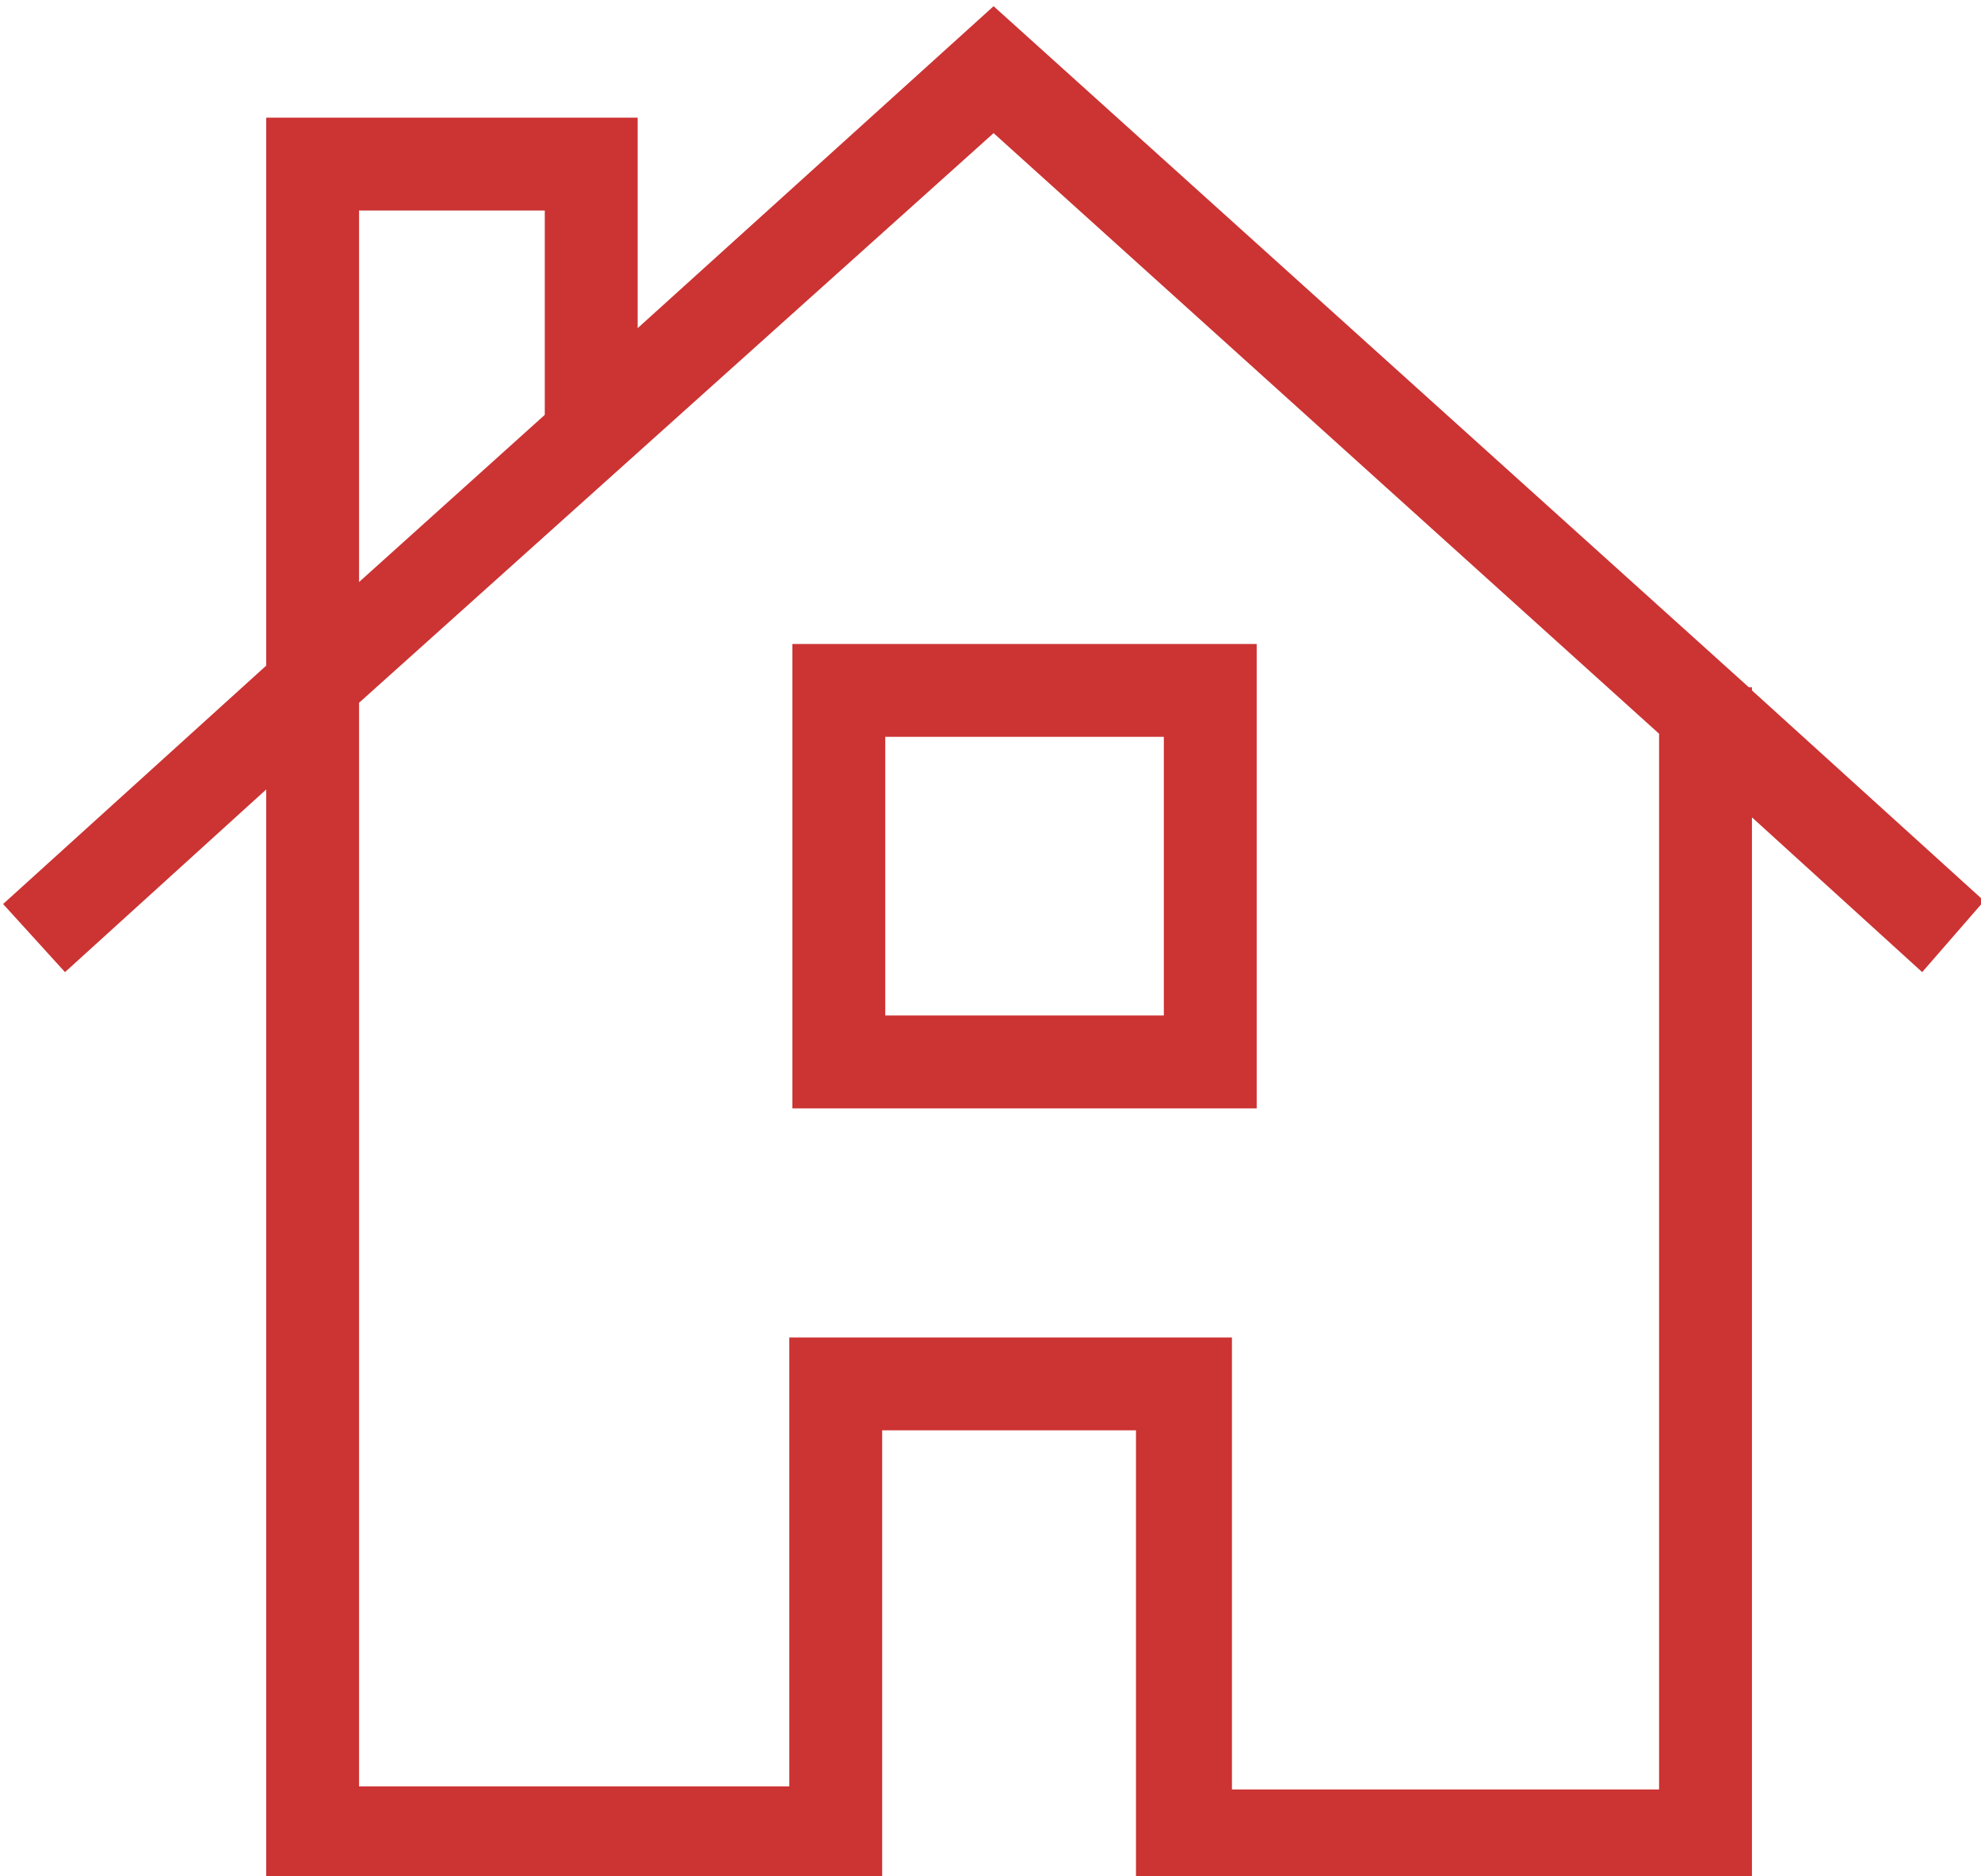
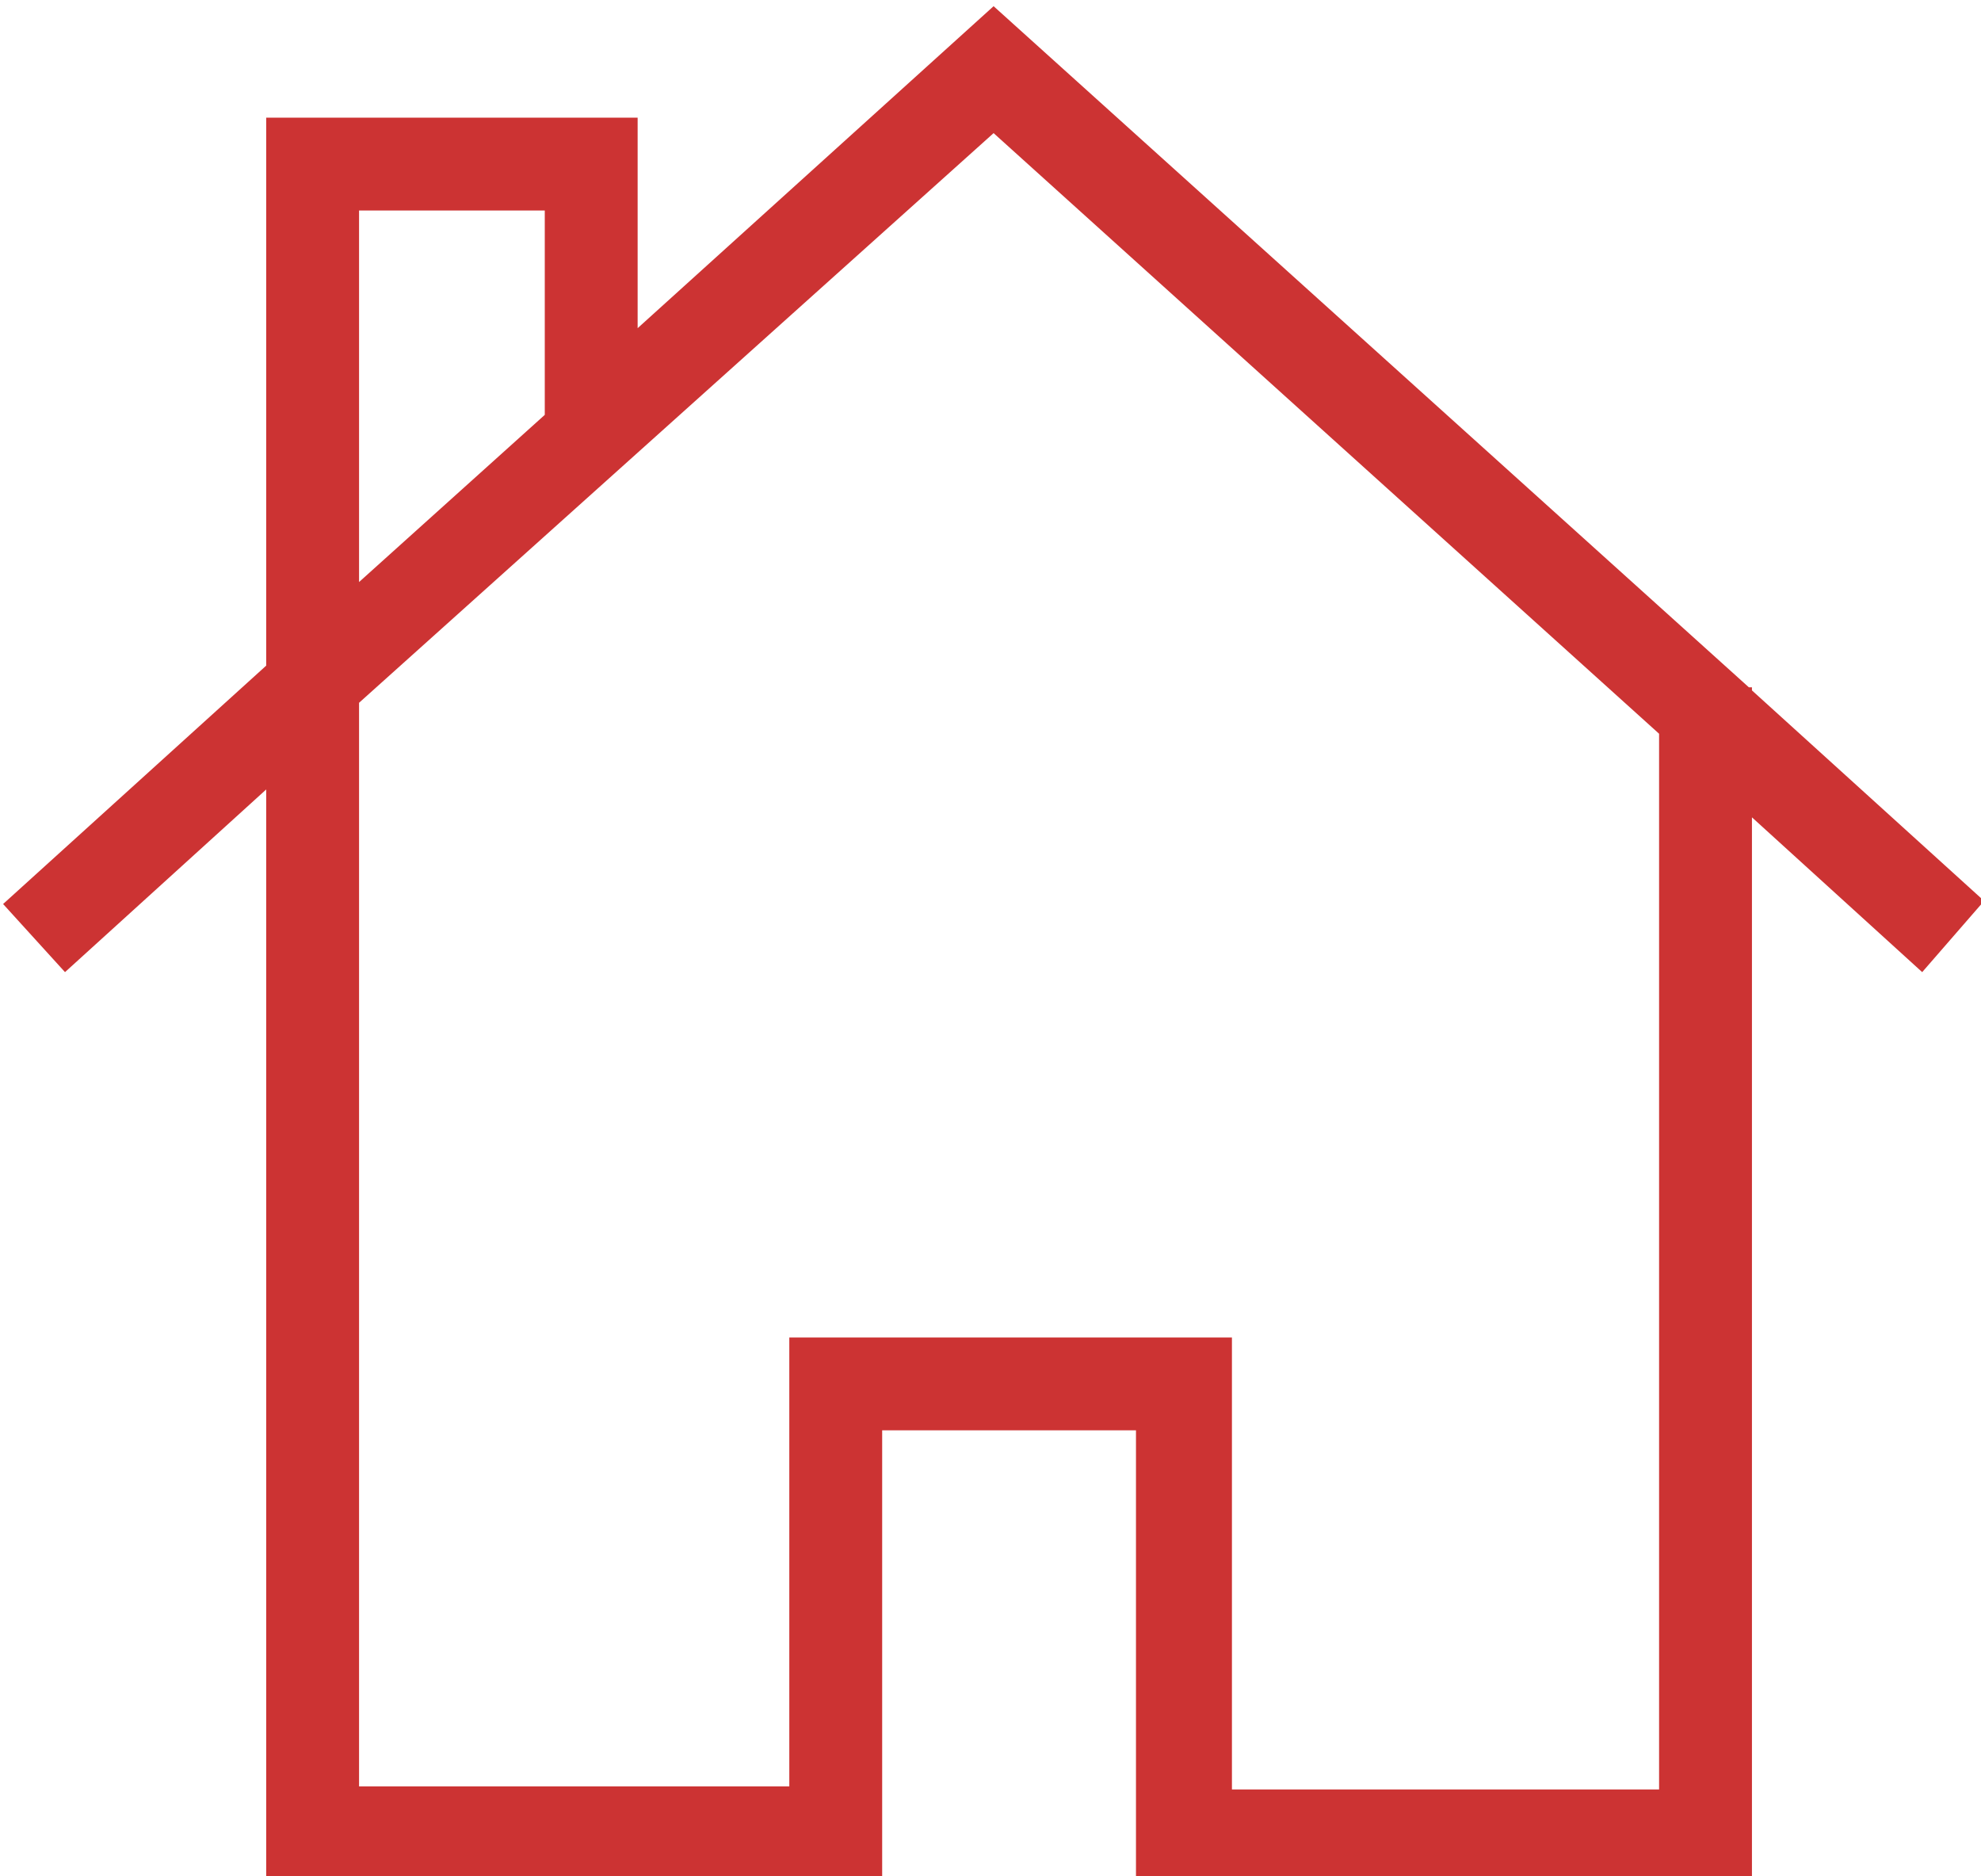
<svg xmlns="http://www.w3.org/2000/svg" version="1.1" id="Ebene_1" x="0px" y="0px" viewBox="0 0 64 60.6" style="enable-background:new 0 0 64 60.6;" xml:space="preserve">
  <style type="text/css">
	.st0{fill:#CC3333;}
</style>
  <g>
-     <path class="st0" d="M25.6,35.8h15v-15h-15C25.6,20.8,25.6,35.8,25.6,35.8z M28.6,23.8h9v9h-9C28.6,32.8,28.6,23.8,28.6,23.8z" />
    <path class="st0" d="M64.1,29.1l-7.5-6.8v-0.1h-0.1l-24.4-22L20.6,10.6V3.8h-12v17.7l-8.5,7.7l2,2.2l6.5-5.9v35.3h19.9V46.2h8.2   v14.5h19.9V26.4l5.5,5L64.1,29.1z M11.6,6.8h6v6.6l-6,5.4V6.8z M53.6,57.8H39.8V43.2H25.5v14.5H11.6v-35L32.1,4.3l21.5,19.4V57.8z" />
  </g>
</svg>